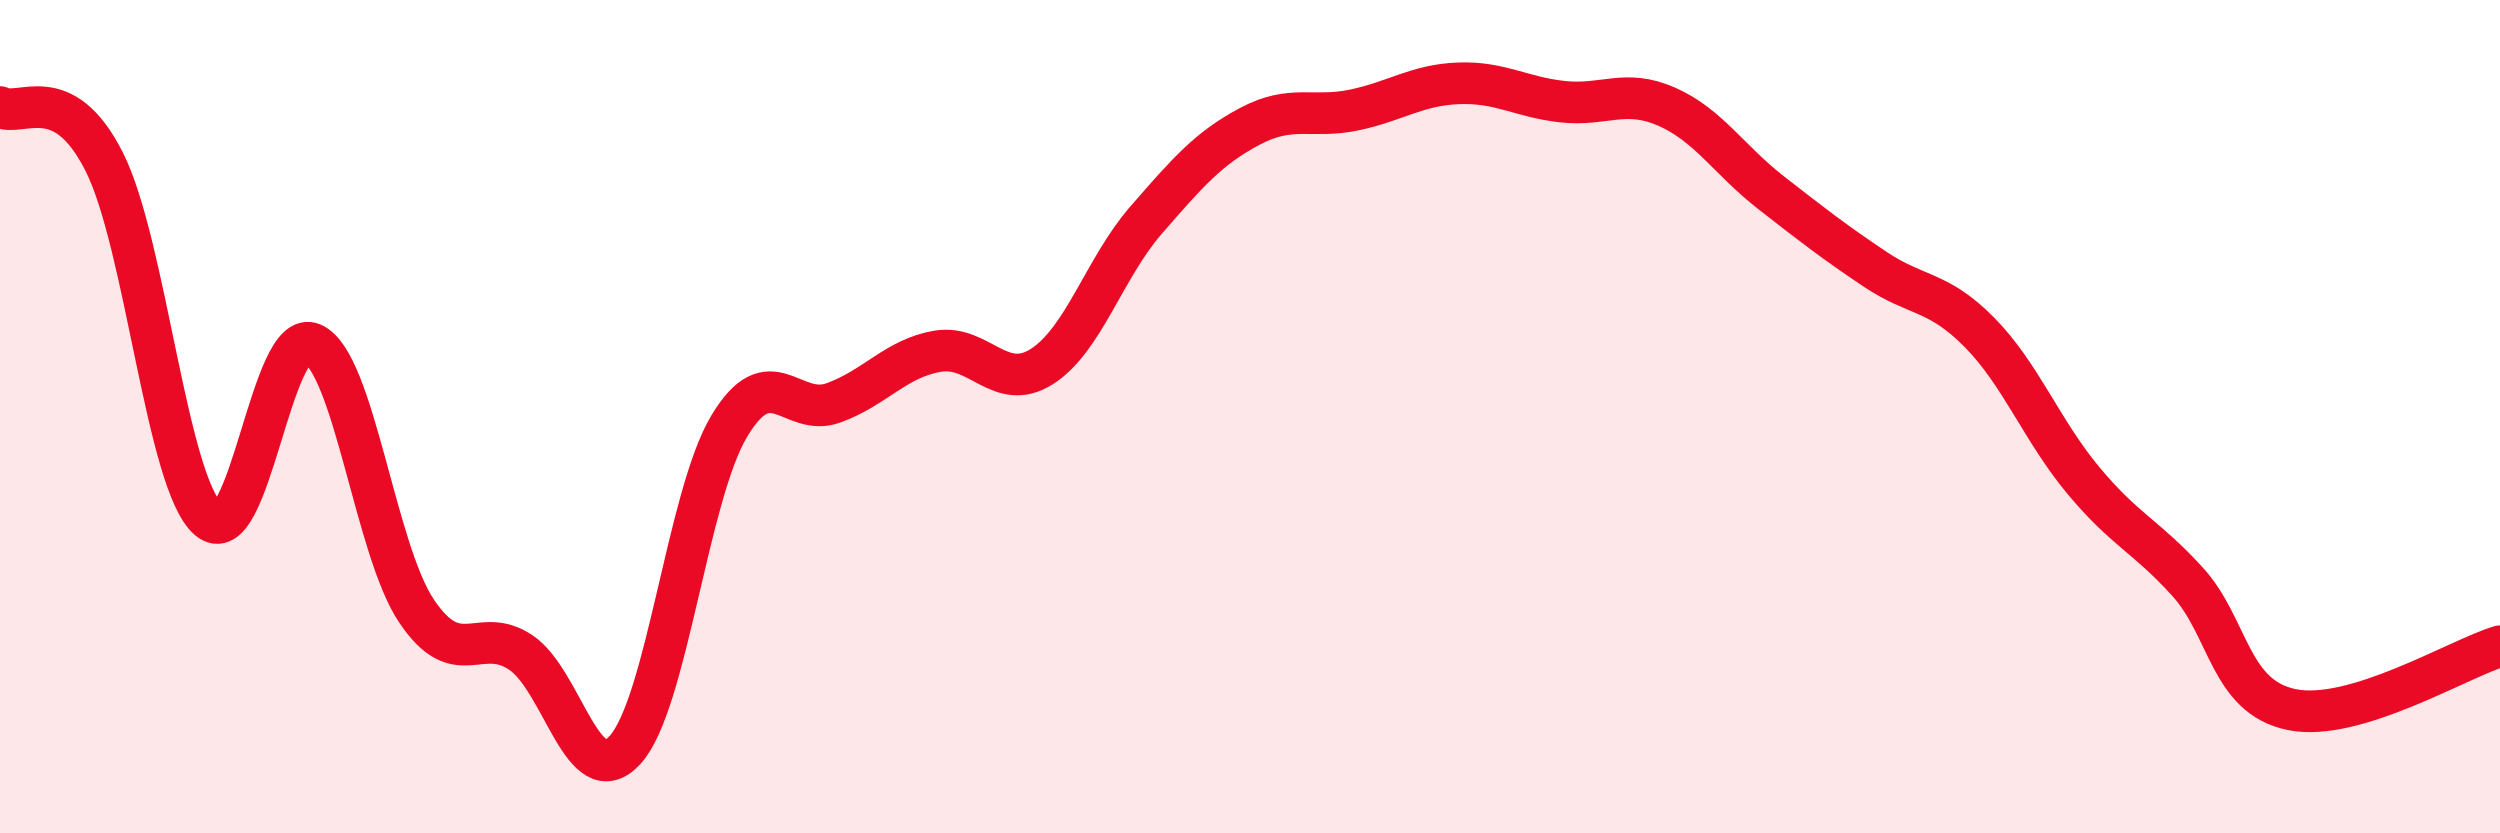
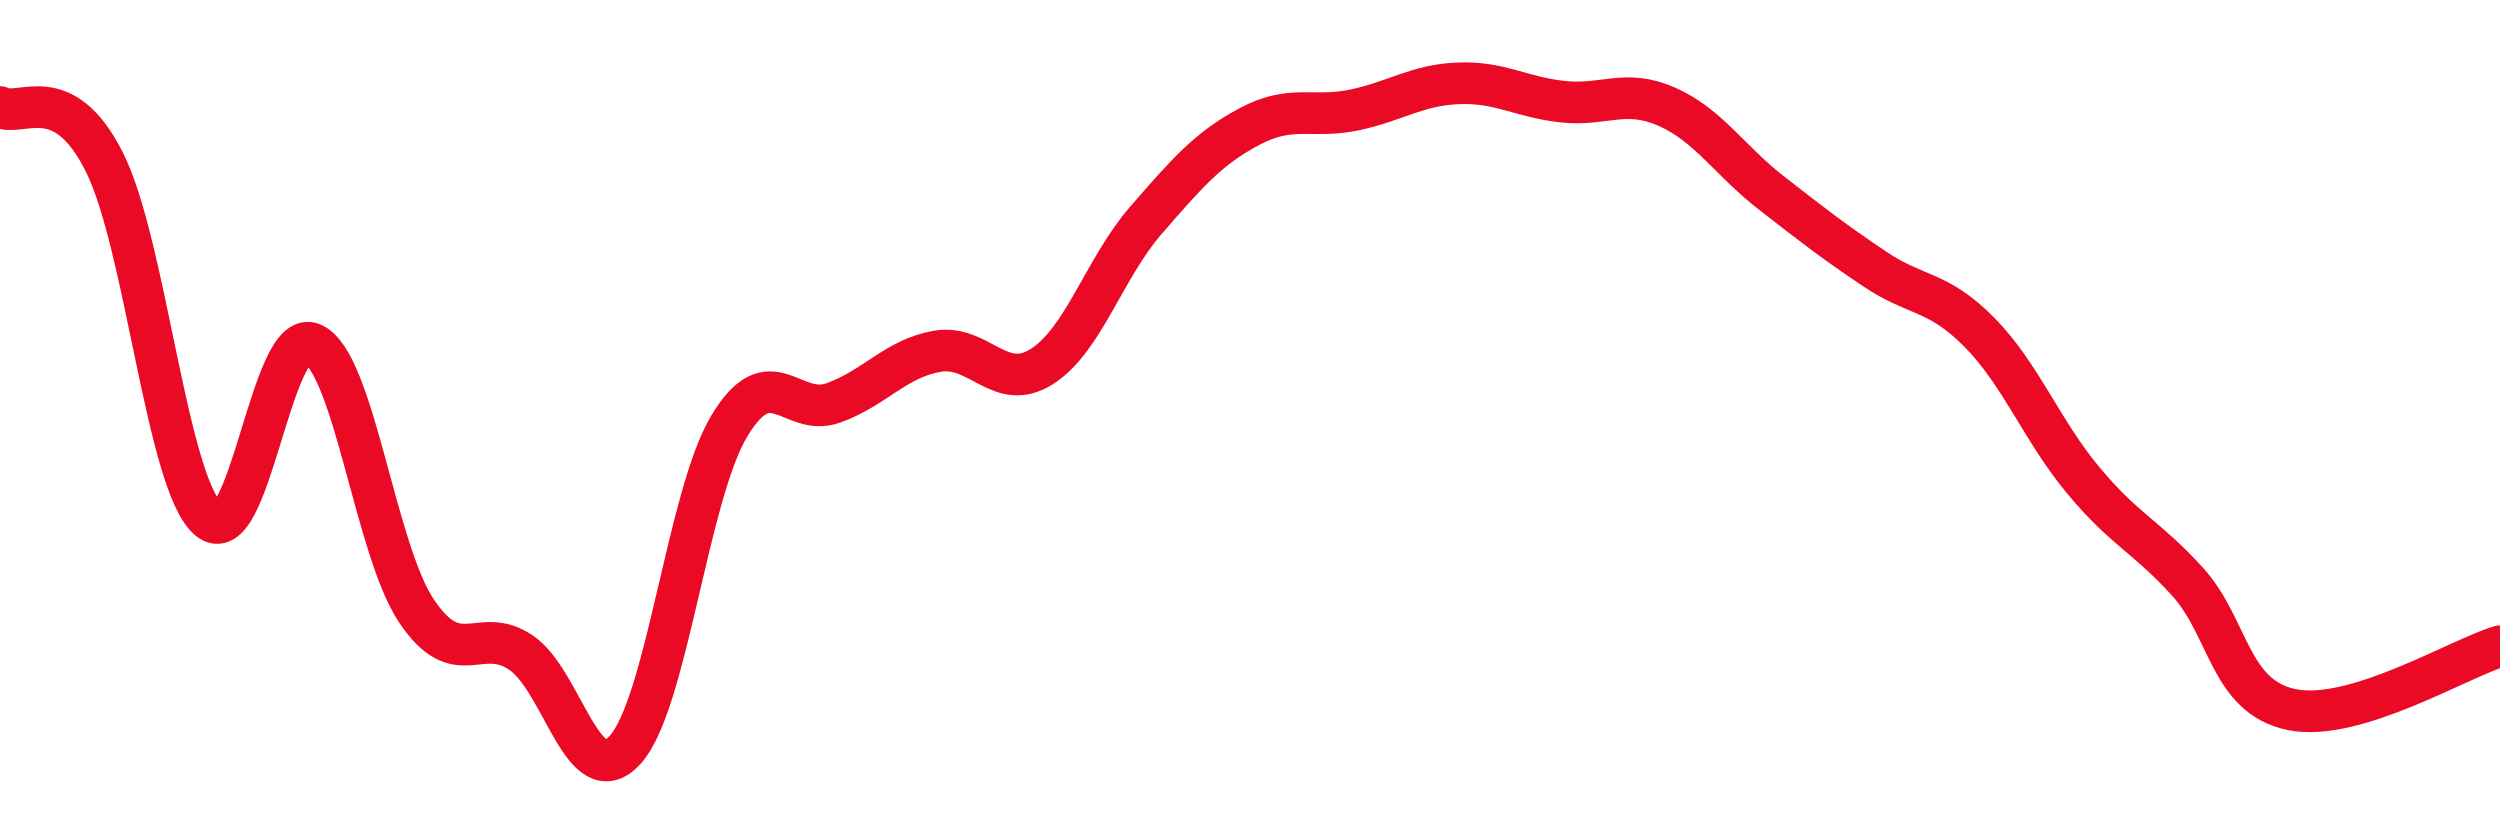
<svg xmlns="http://www.w3.org/2000/svg" width="60" height="20" viewBox="0 0 60 20">
-   <path d="M 0,2.57 C 0.5,2.83 1.5,1.9 2.5,3.88 C 3.5,5.86 4,11.59 5,12.46 C 6,13.33 6.5,7.81 7.5,8.25 C 8.5,8.69 9,13.19 10,14.67 C 11,16.15 11.5,14.99 12.5,15.66 C 13.5,16.33 14,19.09 15,18 C 16,16.91 16.5,11.9 17.5,10.23 C 18.5,8.56 19,10.03 20,9.67 C 21,9.31 21.5,8.6 22.5,8.43 C 23.5,8.26 24,9.43 25,8.8 C 26,8.17 26.5,6.44 27.5,5.29 C 28.5,4.14 29,3.56 30,3.03 C 31,2.5 31.5,2.85 32.5,2.64 C 33.5,2.43 34,2.04 35,2 C 36,1.96 36.5,2.33 37.5,2.44 C 38.5,2.55 39,2.12 40,2.56 C 41,3 41.5,3.84 42.5,4.62 C 43.5,5.4 44,5.79 45,6.46 C 46,7.13 46.5,6.96 47.5,7.97 C 48.5,8.98 49,10.33 50,11.53 C 51,12.73 51.5,12.86 52.5,13.96 C 53.5,15.06 53.5,16.72 55,17.03 C 56.5,17.34 59,15.81 60,15.51L60 20L0 20Z" fill="#EB0A25" opacity="0.1" stroke-linecap="round" stroke-linejoin="round" />
  <path d="M 0,2.57 C 0.5,2.83 1.5,1.9 2.5,3.88 C 3.5,5.86 4,11.59 5,12.46 C 6,13.33 6.5,7.81 7.5,8.25 C 8.5,8.69 9,13.19 10,14.67 C 11,16.15 11.5,14.99 12.5,15.66 C 13.5,16.33 14,19.09 15,18 C 16,16.91 16.5,11.9 17.5,10.23 C 18.5,8.56 19,10.03 20,9.67 C 21,9.31 21.5,8.6 22.5,8.43 C 23.5,8.26 24,9.43 25,8.8 C 26,8.17 26.5,6.44 27.5,5.29 C 28.5,4.14 29,3.56 30,3.03 C 31,2.5 31.5,2.85 32.5,2.64 C 33.5,2.43 34,2.04 35,2 C 36,1.96 36.5,2.33 37.5,2.44 C 38.5,2.55 39,2.12 40,2.56 C 41,3 41.5,3.84 42.5,4.62 C 43.5,5.4 44,5.79 45,6.46 C 46,7.13 46.5,6.96 47.5,7.97 C 48.5,8.98 49,10.33 50,11.53 C 51,12.73 51.5,12.86 52.5,13.96 C 53.5,15.06 53.5,16.72 55,17.03 C 56.5,17.34 59,15.81 60,15.51" stroke="#EB0A25" stroke-width="1" fill="none" stroke-linecap="round" stroke-linejoin="round" />
</svg>